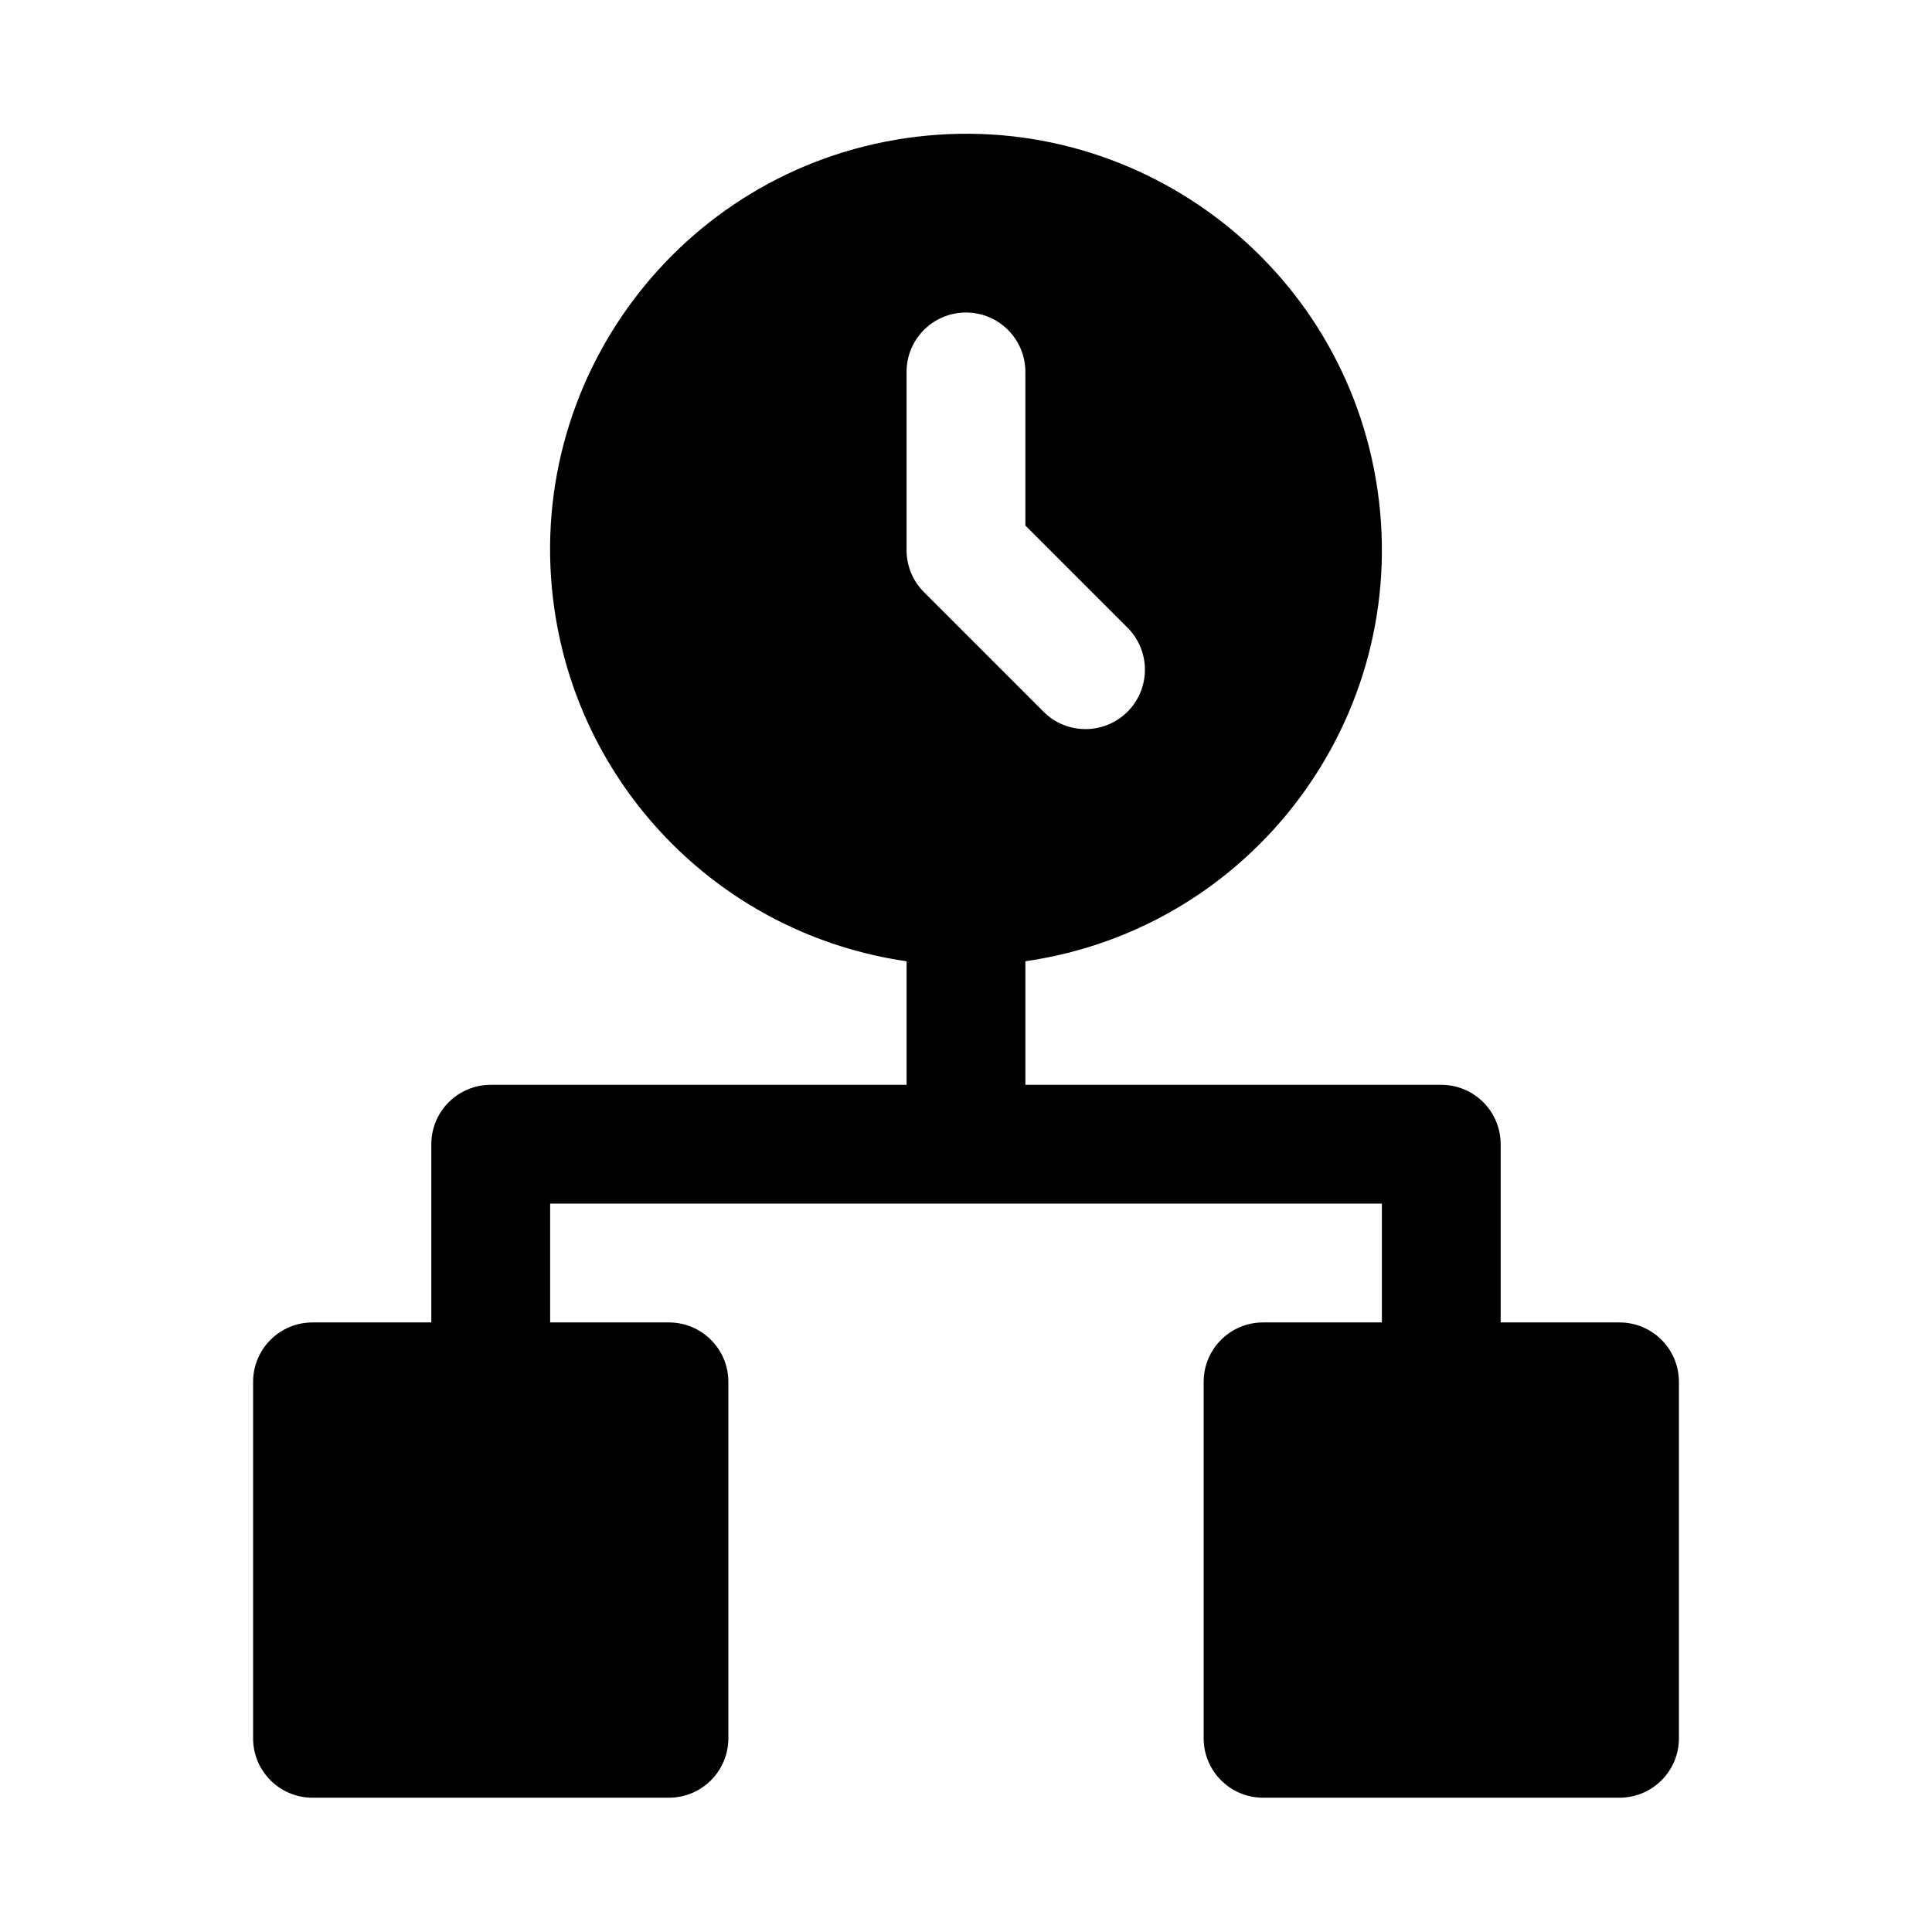
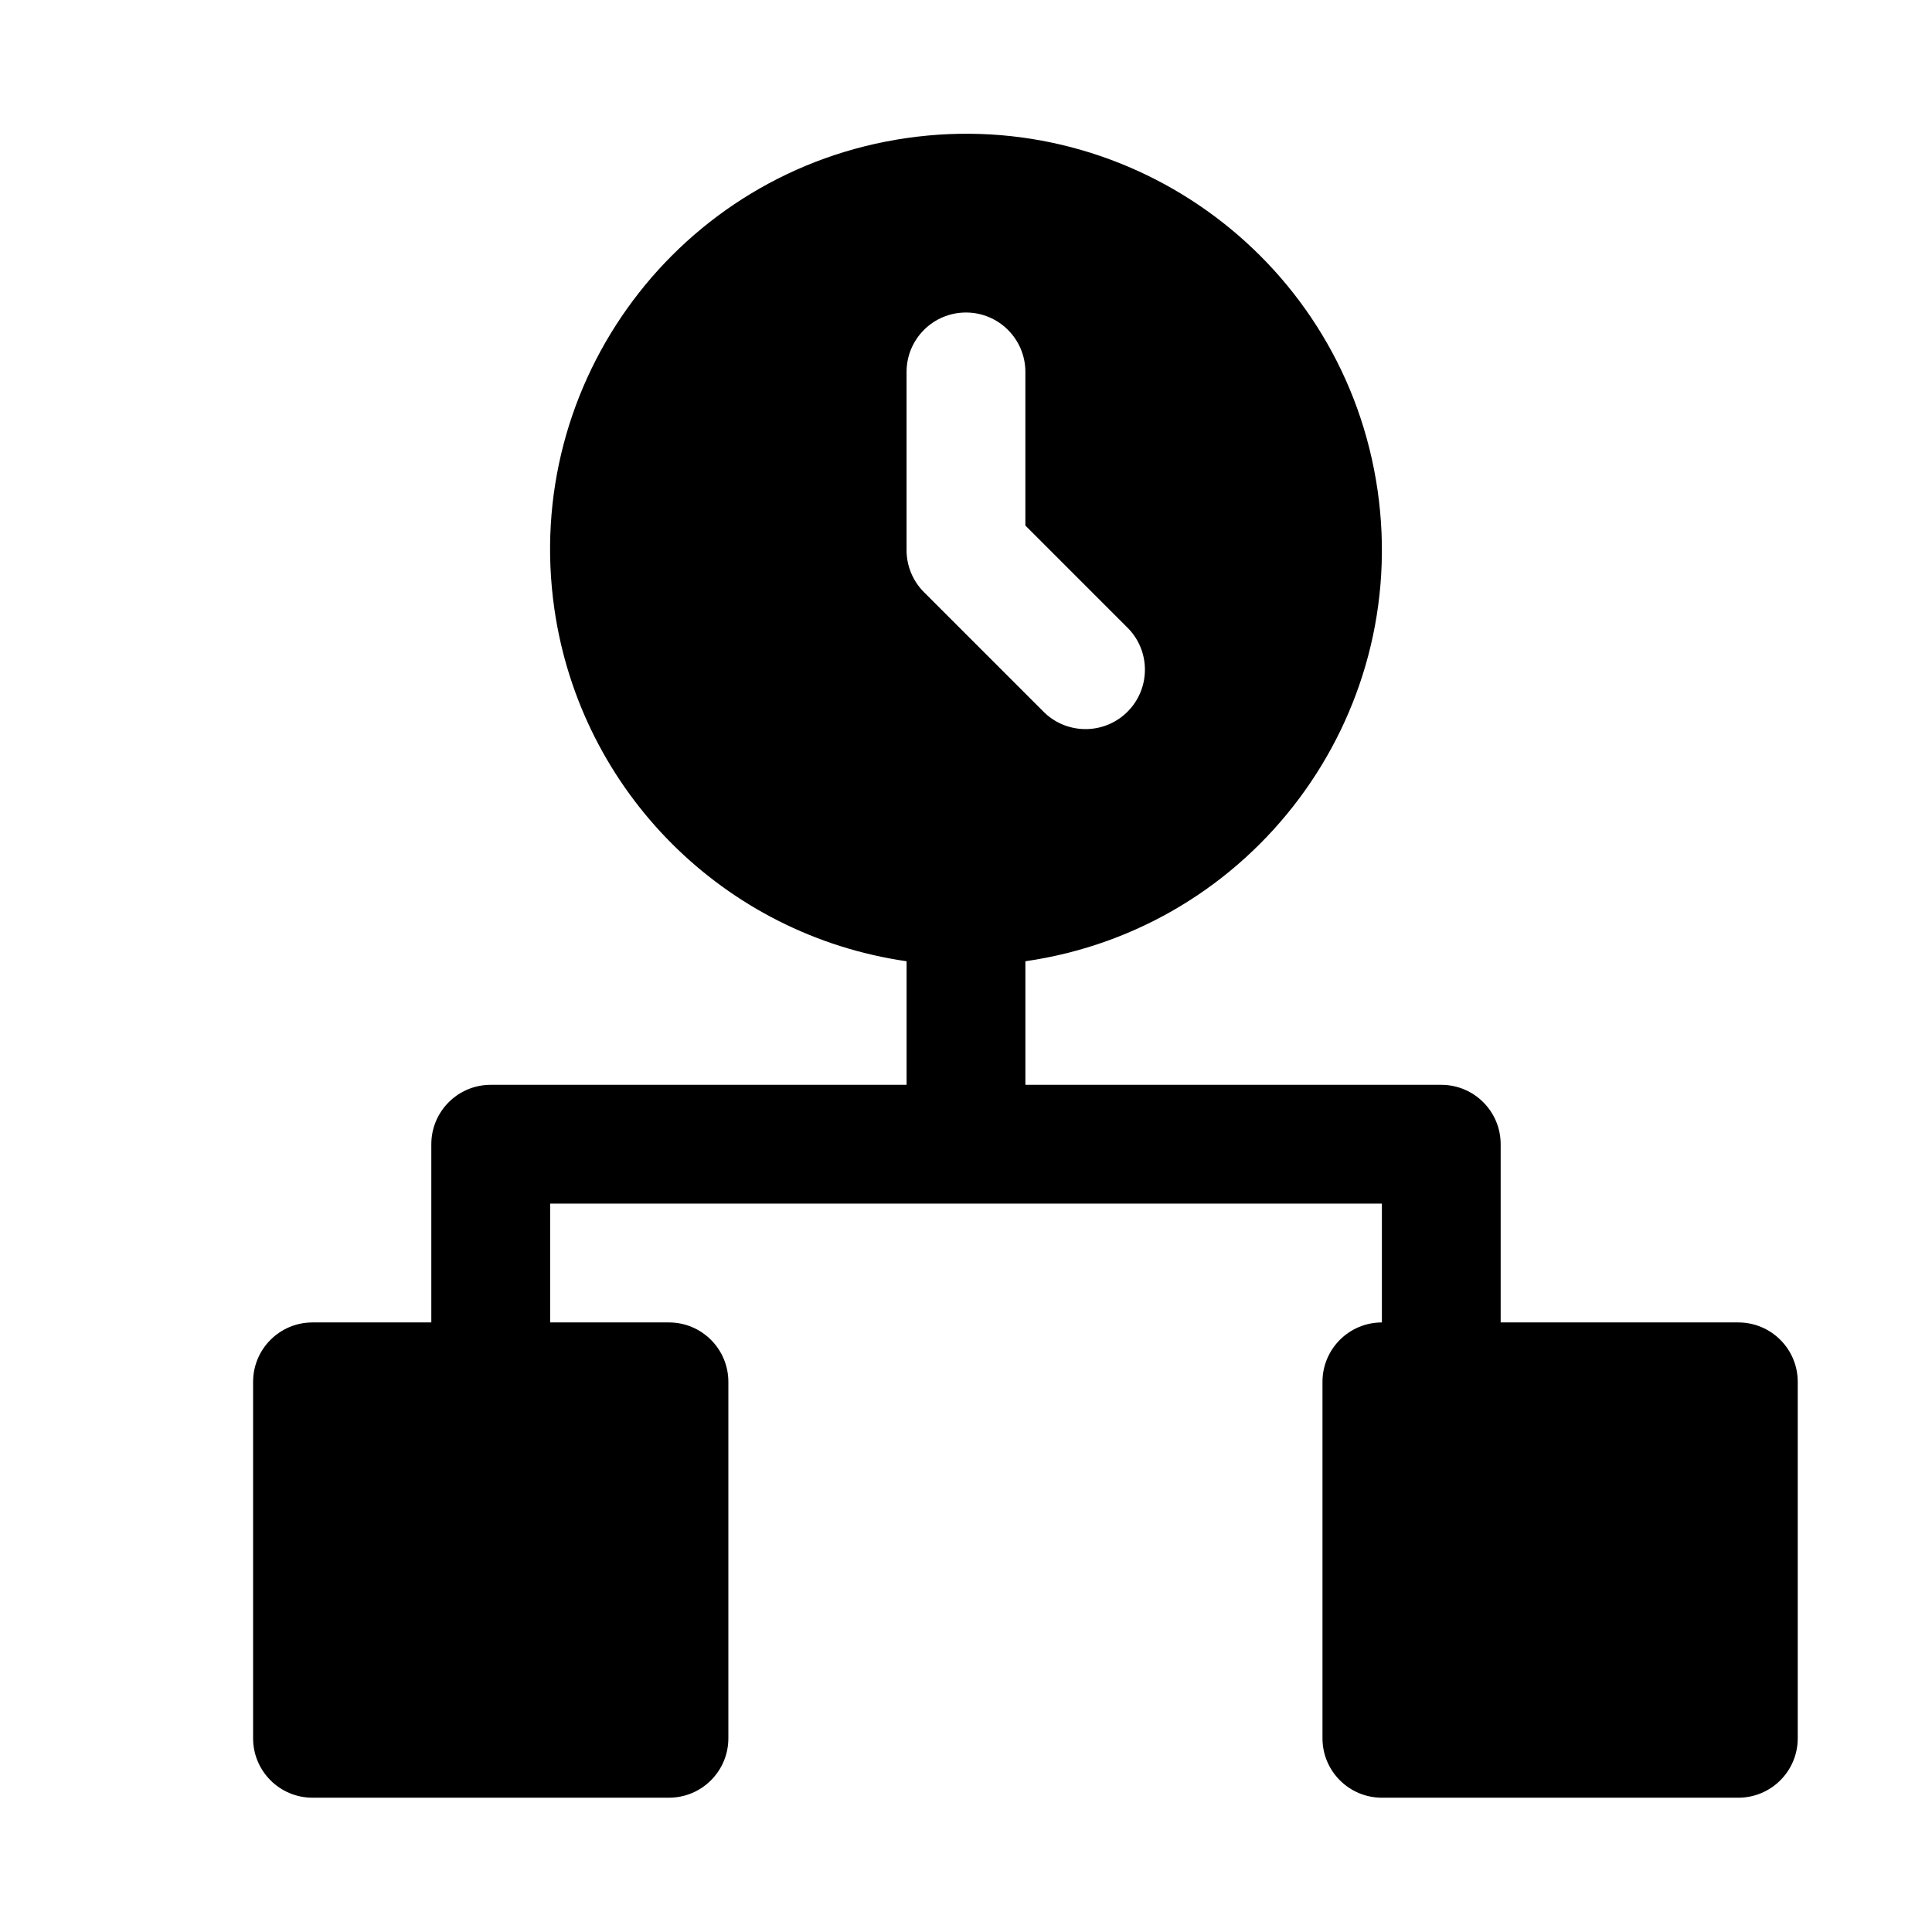
<svg xmlns="http://www.w3.org/2000/svg" fill="#000000" width="800px" height="800px" version="1.1" viewBox="144 144 512 512">
-   <path d="m573.18 494.46h-31.488v-47.23c0-8.695-7.051-15.742-15.742-15.742h-110.21v-32.746c60.242-8.695 102.03-64.578 93.332-124.82s-64.578-102.03-124.82-93.332c-60.242 8.695-102.03 64.578-93.332 124.82 6.981 48.363 44.973 86.352 93.336 93.332v32.746h-110.21c-8.695 0-15.742 7.051-15.742 15.742v47.23h-31.488c-8.695 0-15.742 7.051-15.742 15.742v94.465c0 8.695 7.051 15.742 15.742 15.742h94.465c8.695 0 15.742-7.051 15.742-15.742v-94.465c0-8.695-7.051-15.742-15.742-15.742h-31.488v-31.488h220.42v31.488h-31.488c-8.695 0-15.742 7.051-15.742 15.742v94.465c0 8.695 7.051 15.742 15.742 15.742h94.465c8.695 0 15.742-7.051 15.742-15.742v-94.465c0-8.695-7.051-15.742-15.742-15.742zm-188.93-204.67v-47.23c0-8.695 7.051-15.742 15.742-15.742 8.695 0 15.742 7.051 15.742 15.742v40.715l26.875 26.875c6.254 6.039 6.426 16.008 0.387 22.262s-16.008 6.426-22.262 0.387c-0.133-0.125-0.262-0.254-0.387-0.387l-31.488-31.488c-2.953-2.953-4.613-6.957-4.613-11.133z" />
+   <path d="m573.18 494.46h-31.488v-47.23c0-8.695-7.051-15.742-15.742-15.742h-110.21v-32.746c60.242-8.695 102.03-64.578 93.332-124.82s-64.578-102.03-124.82-93.332c-60.242 8.695-102.03 64.578-93.332 124.82 6.981 48.363 44.973 86.352 93.336 93.332v32.746h-110.21c-8.695 0-15.742 7.051-15.742 15.742v47.23h-31.488c-8.695 0-15.742 7.051-15.742 15.742v94.465c0 8.695 7.051 15.742 15.742 15.742h94.465c8.695 0 15.742-7.051 15.742-15.742v-94.465c0-8.695-7.051-15.742-15.742-15.742h-31.488v-31.488h220.42v31.488c-8.695 0-15.742 7.051-15.742 15.742v94.465c0 8.695 7.051 15.742 15.742 15.742h94.465c8.695 0 15.742-7.051 15.742-15.742v-94.465c0-8.695-7.051-15.742-15.742-15.742zm-188.93-204.67v-47.23c0-8.695 7.051-15.742 15.742-15.742 8.695 0 15.742 7.051 15.742 15.742v40.715l26.875 26.875c6.254 6.039 6.426 16.008 0.387 22.262s-16.008 6.426-22.262 0.387c-0.133-0.125-0.262-0.254-0.387-0.387l-31.488-31.488c-2.953-2.953-4.613-6.957-4.613-11.133z" />
</svg>